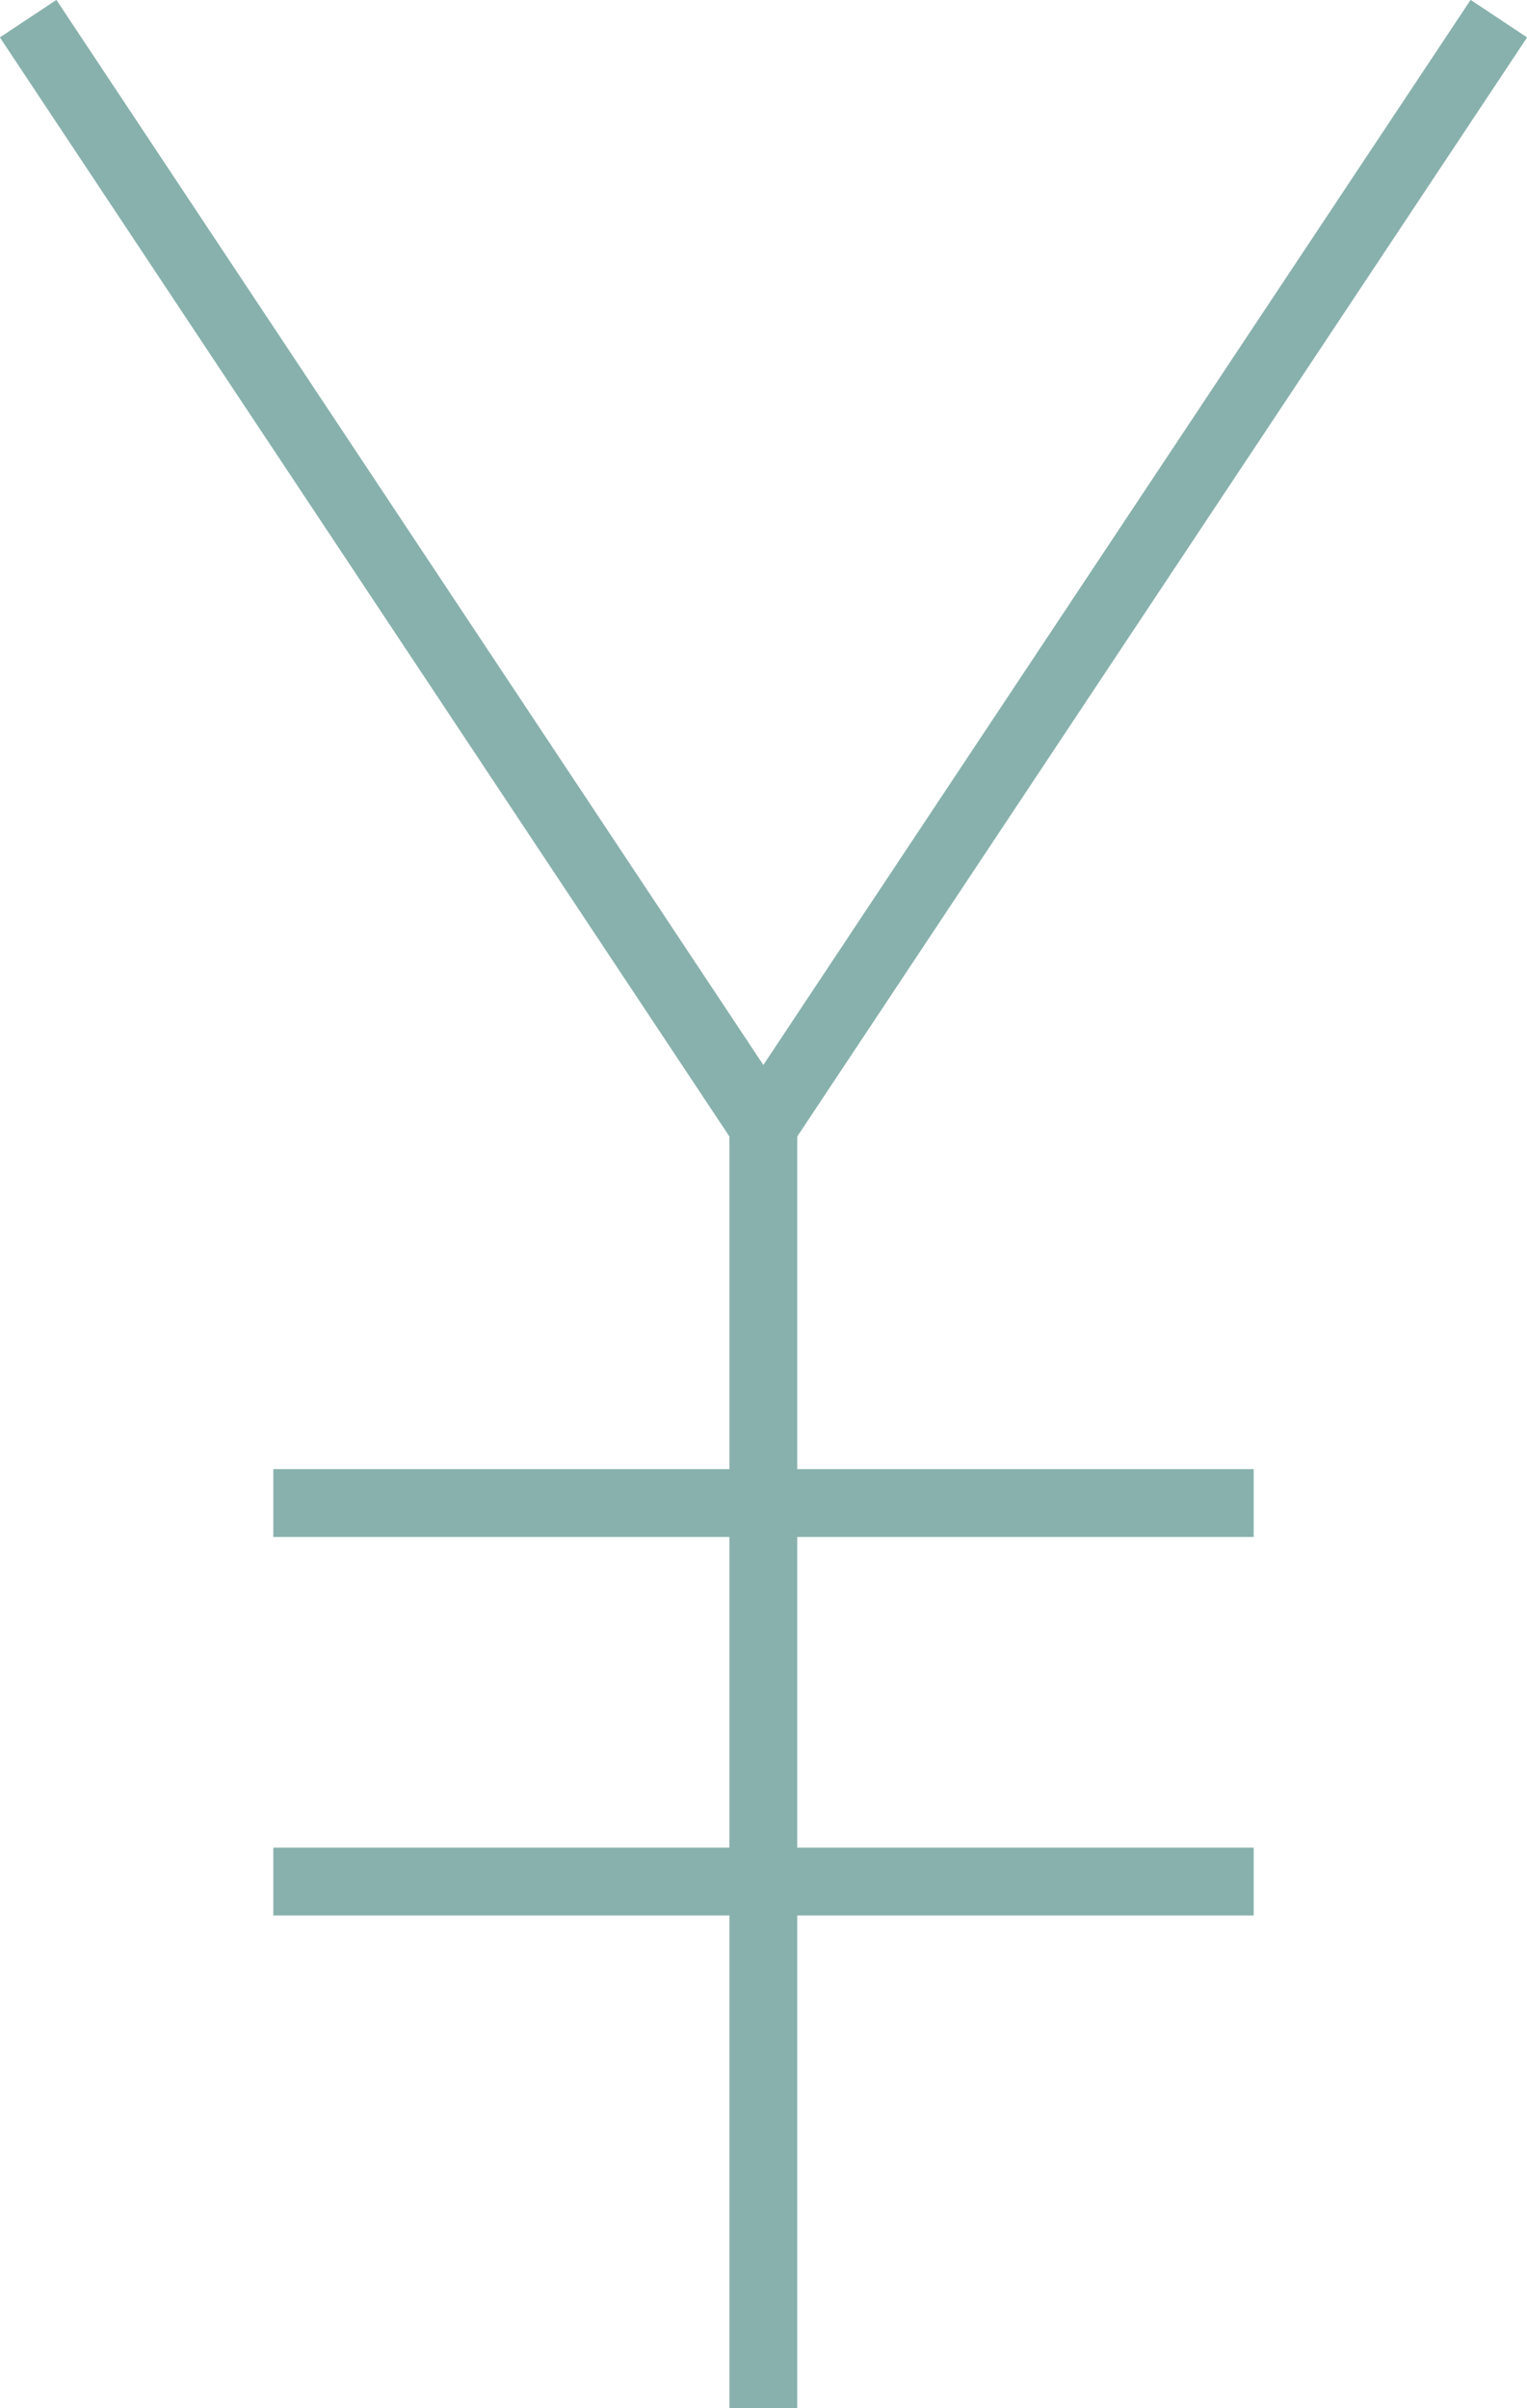
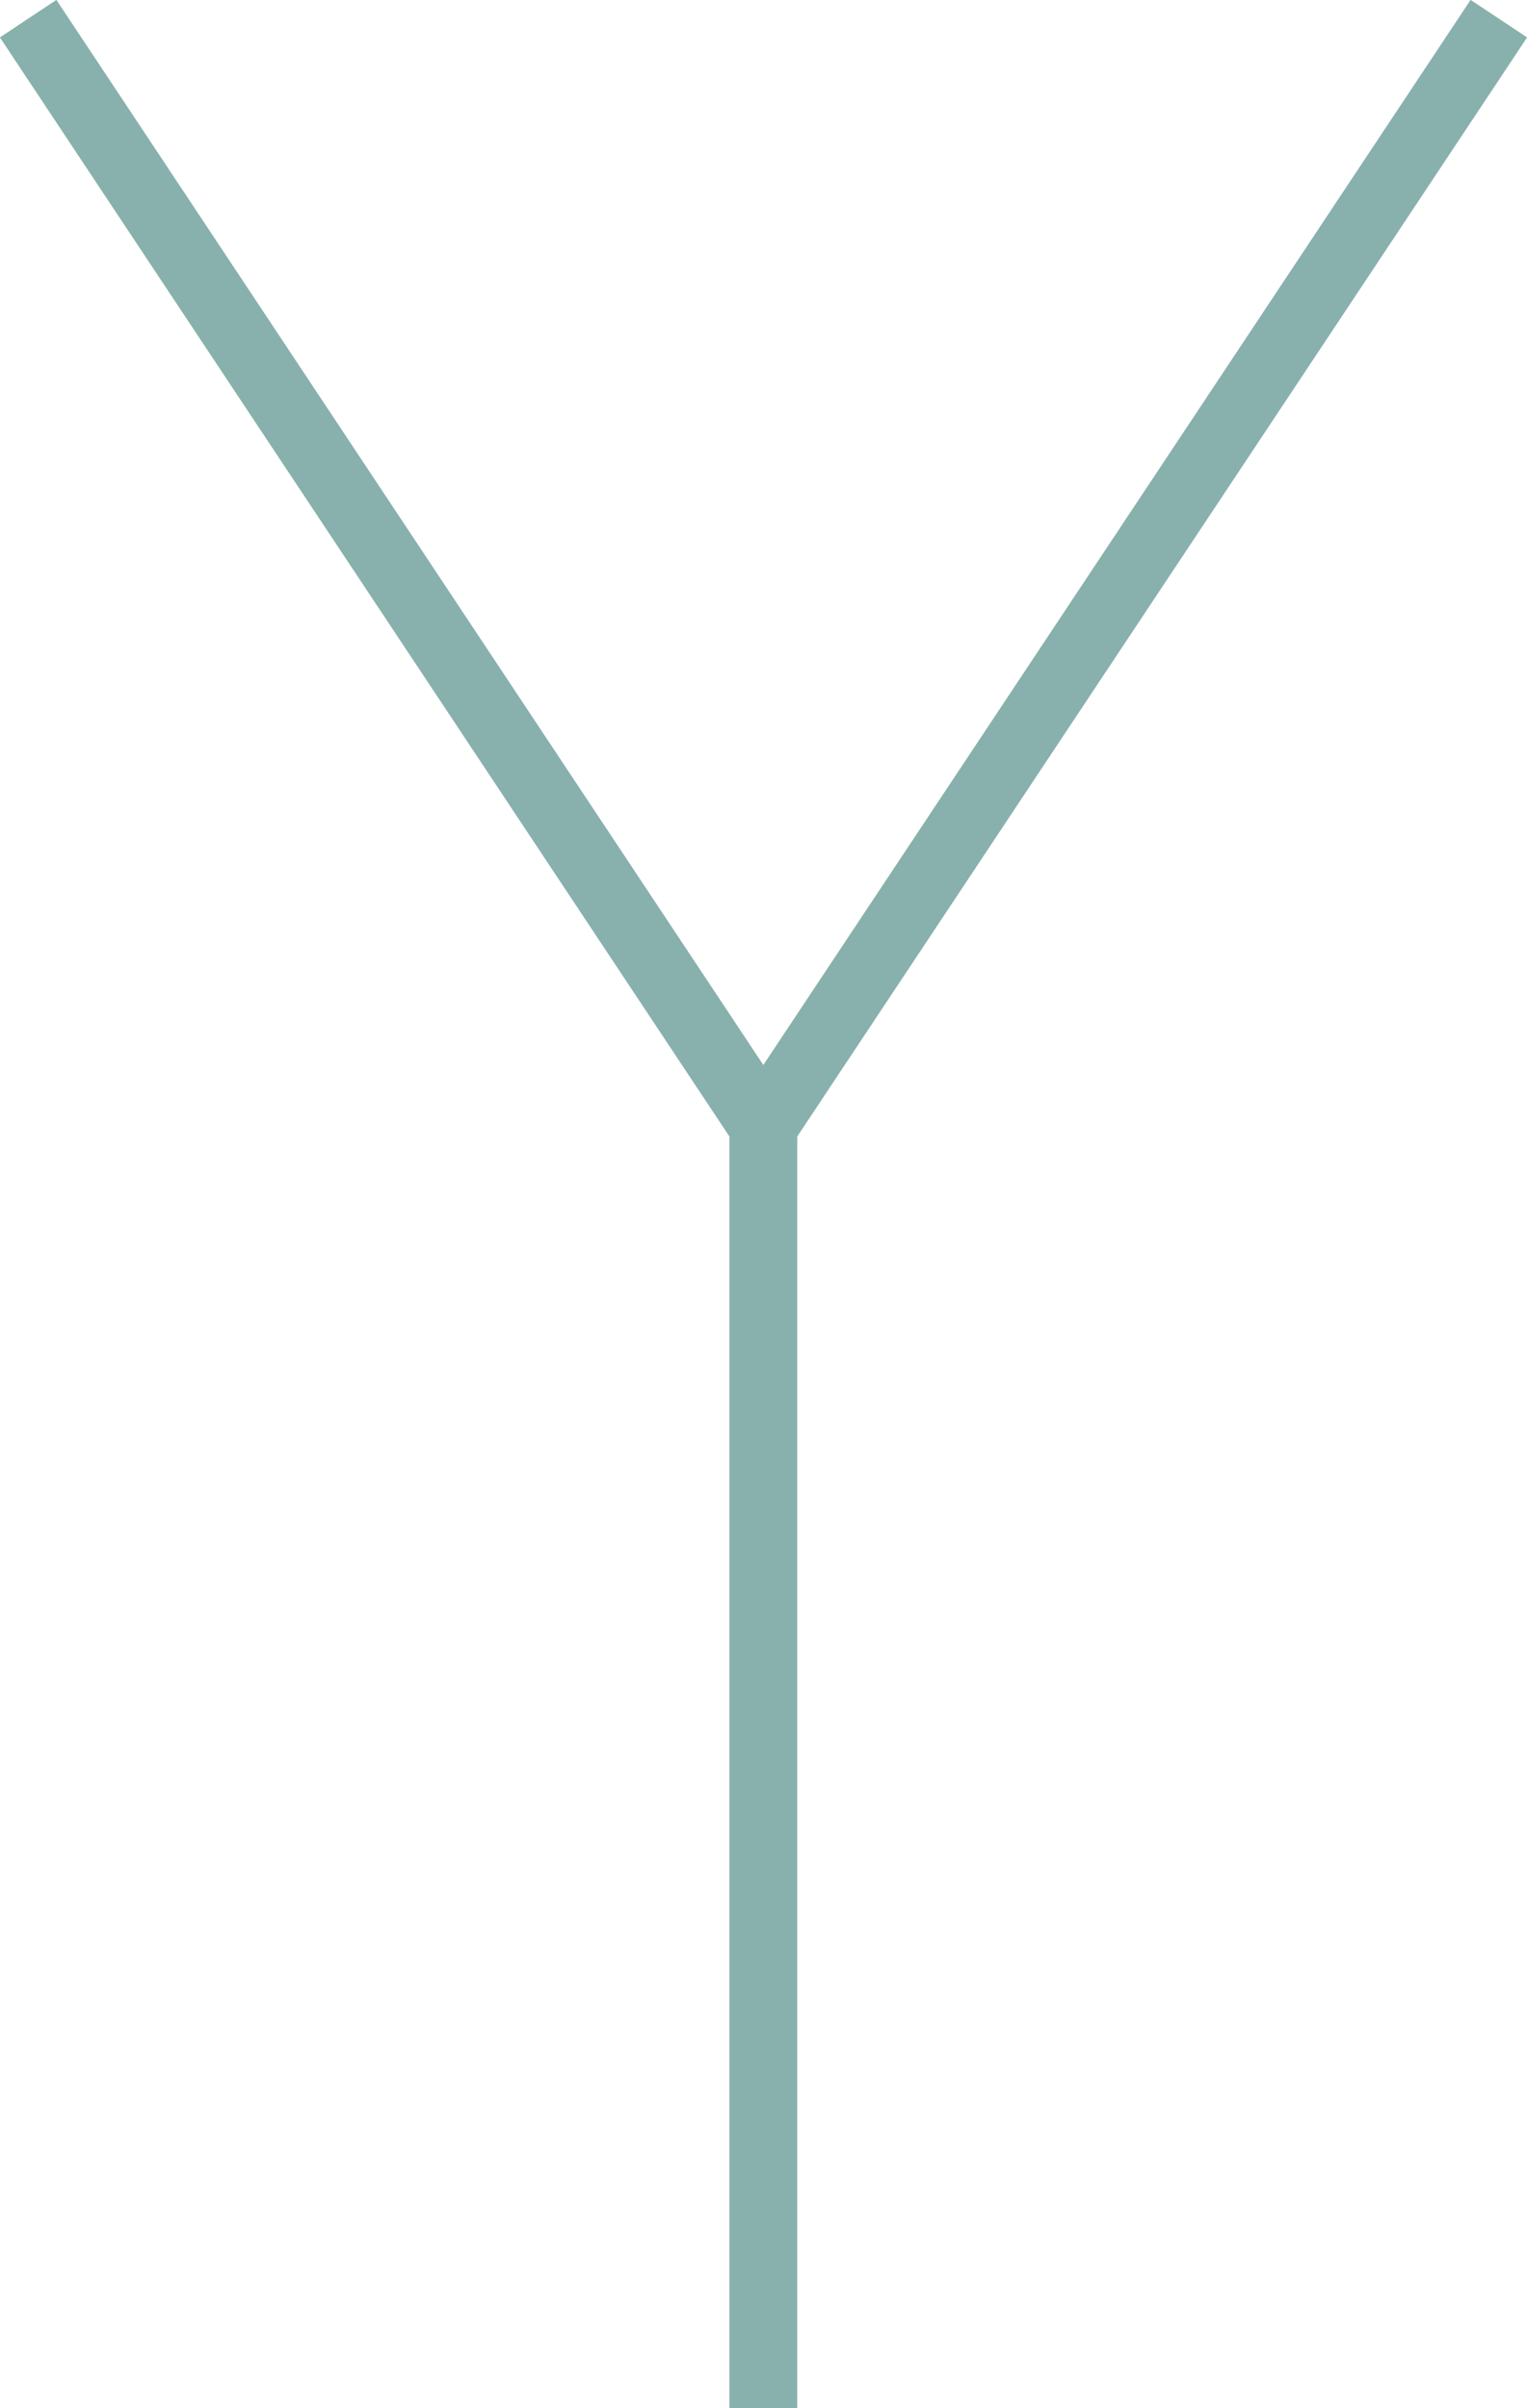
<svg xmlns="http://www.w3.org/2000/svg" height="71.01" viewBox="0 0 45.03 71.01" width="45.03">
  <g fill="none" stroke="#88b1ad" stroke-miterlimit="10" stroke-width="2">
    <path d="m.83.55 21.68 32.66v37.8" />
    <path d="m44.2.55-21.69 32.66" />
-     <path d="m8.06 44.32h28.91" />
-     <path d="m8.06 55.48h28.91" />
  </g>
</svg>